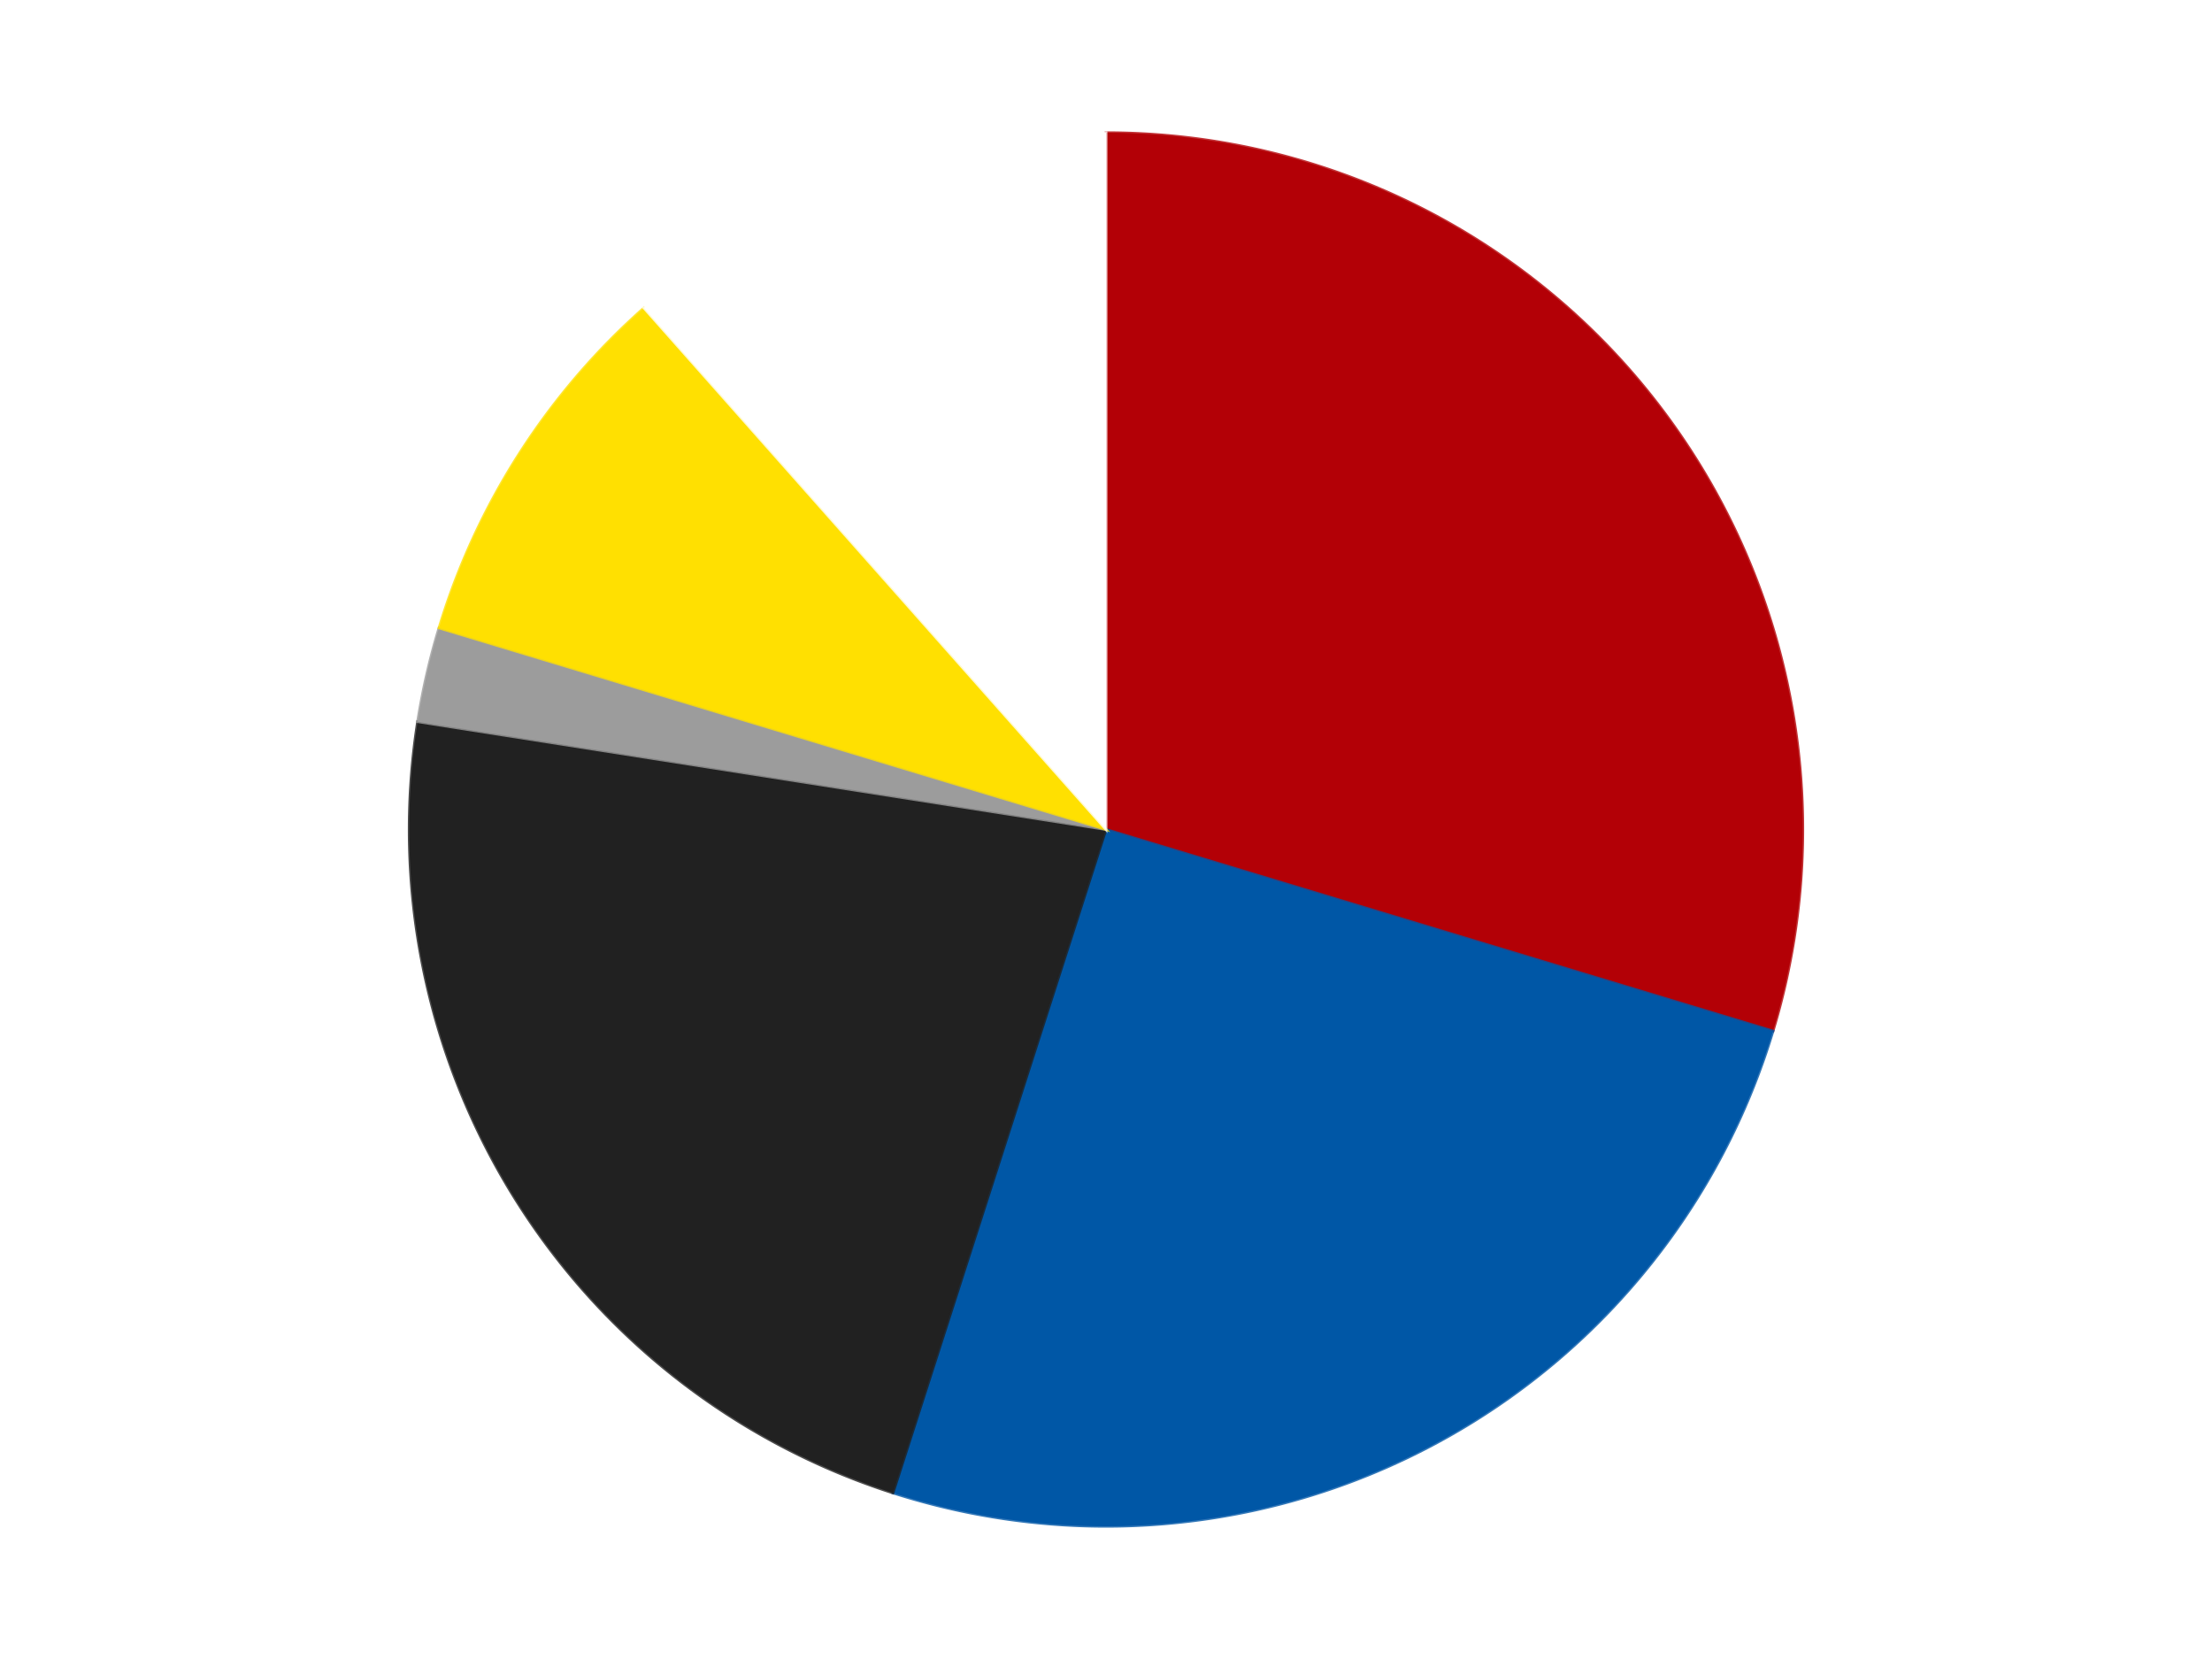
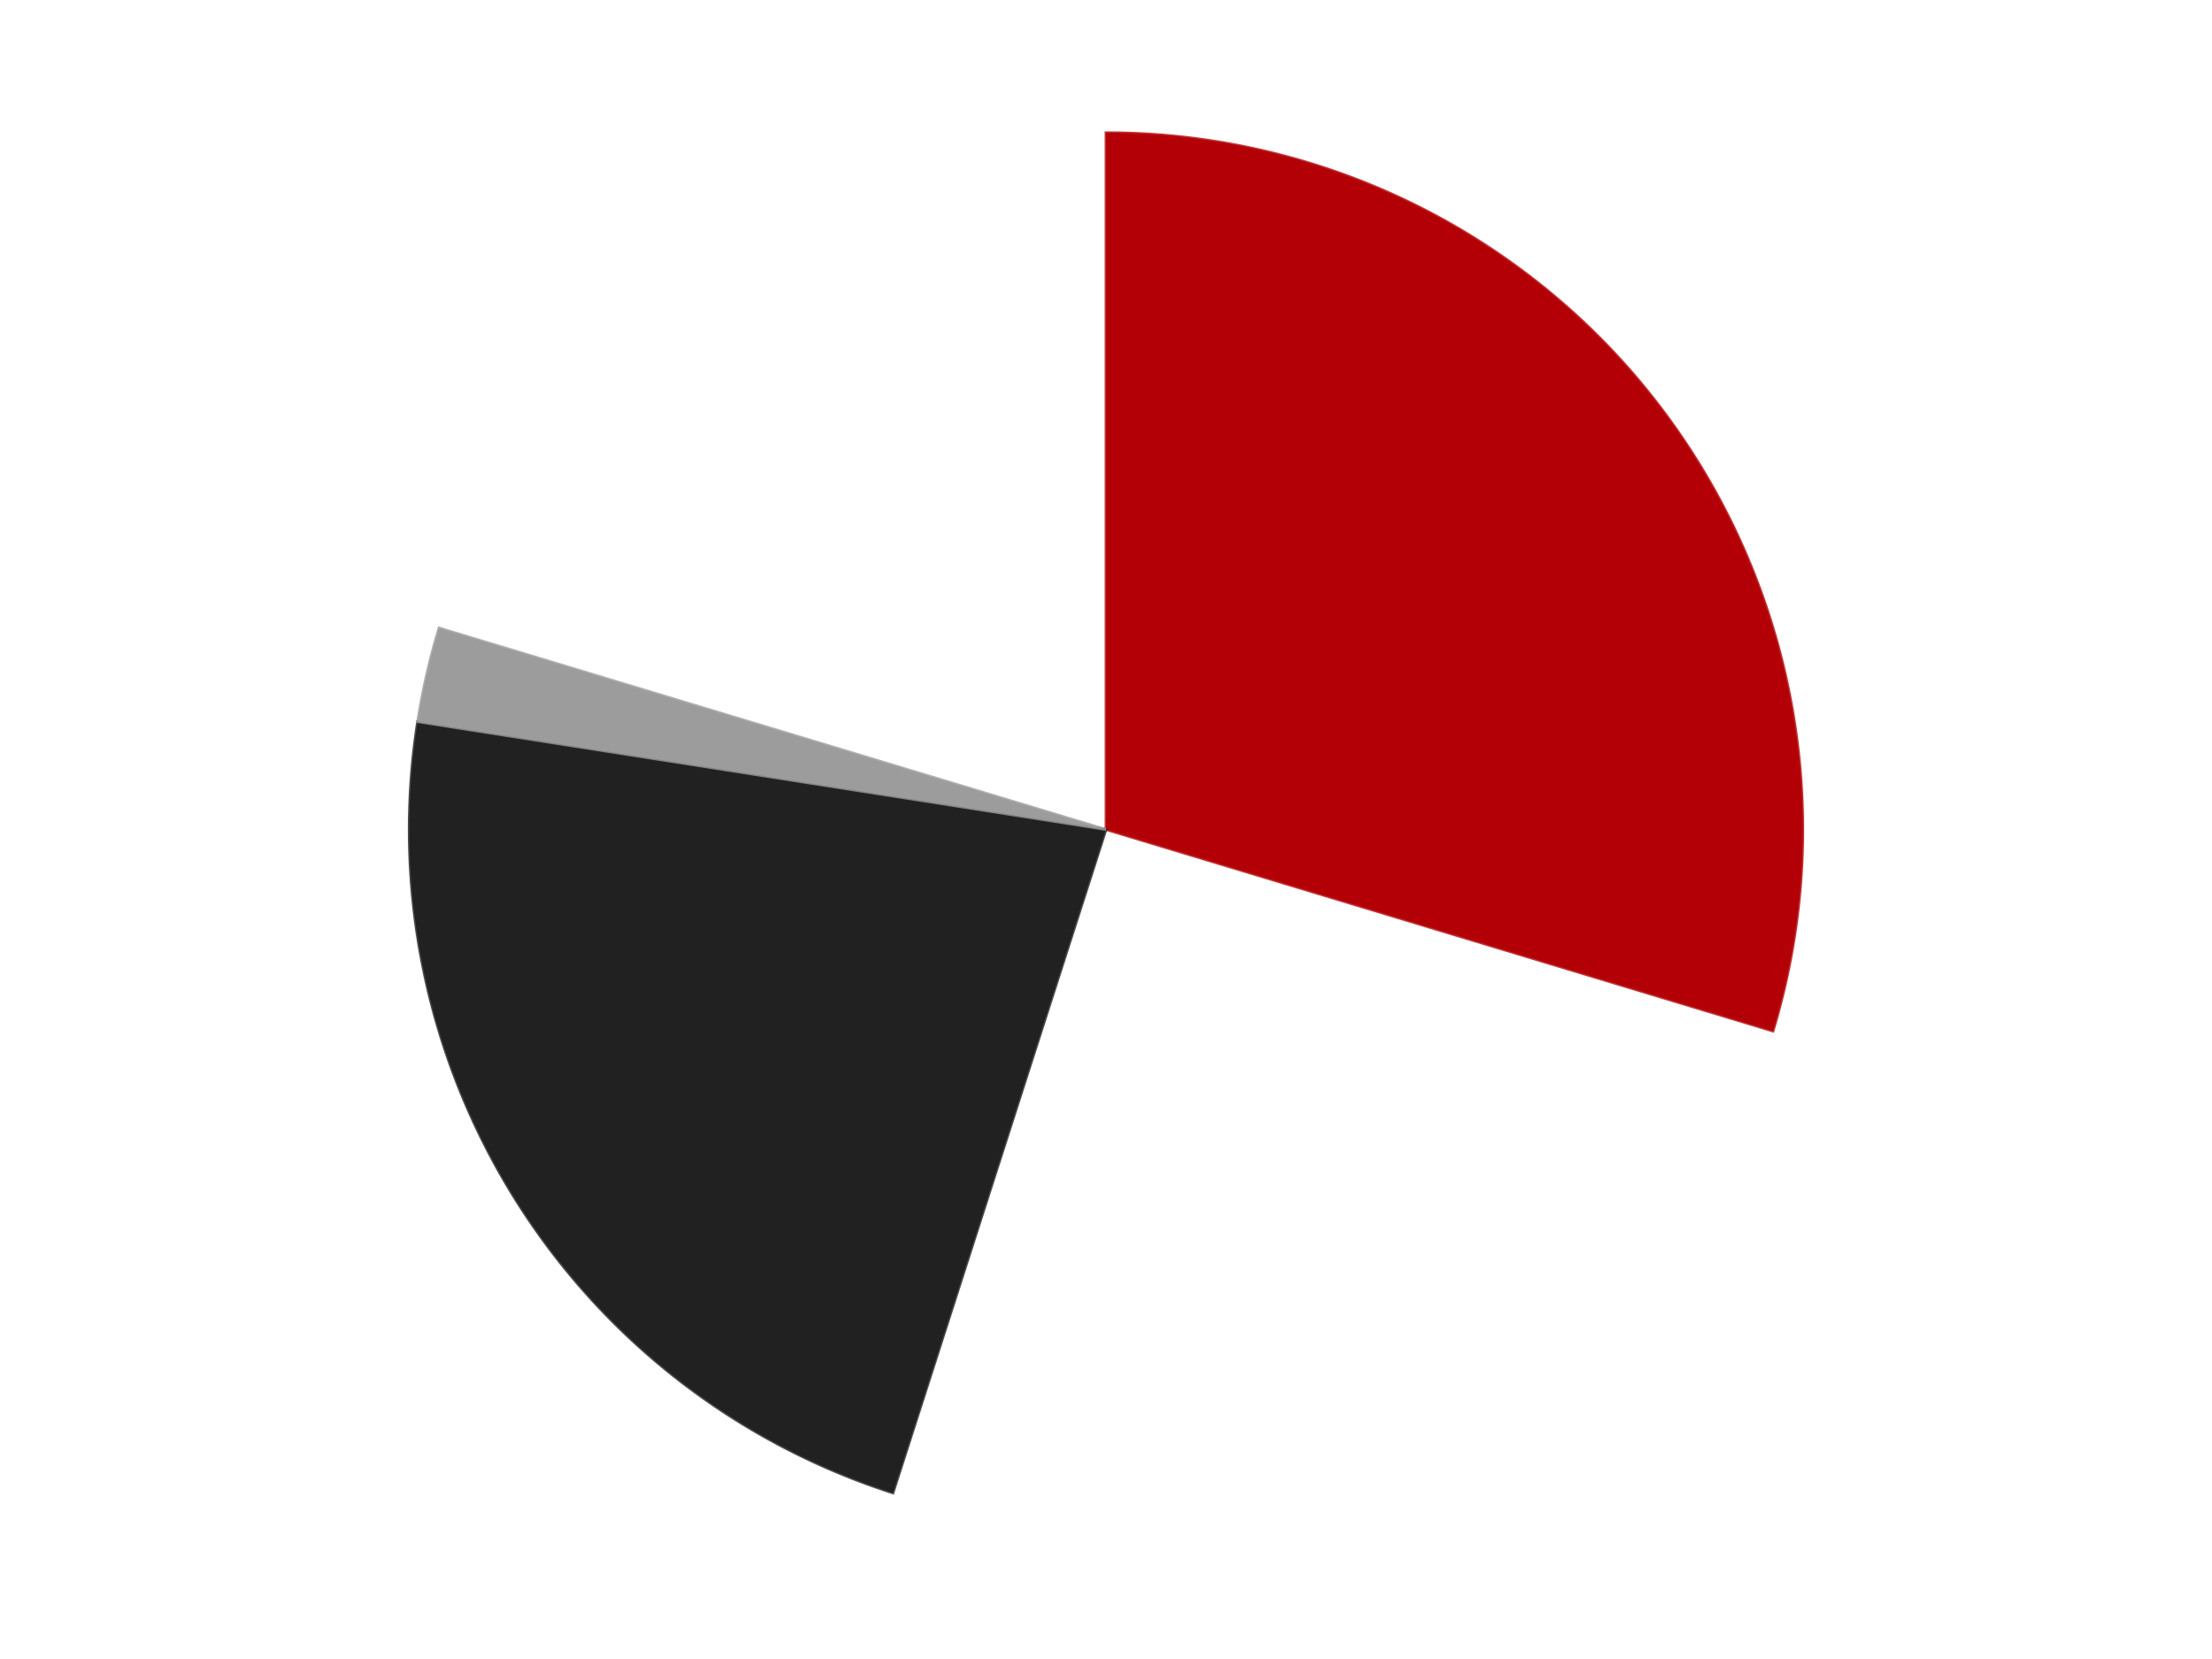
<svg xmlns="http://www.w3.org/2000/svg" xmlns:xlink="http://www.w3.org/1999/xlink" id="chart-6e94fc8d-44c9-4622-9d5d-d2c33bf0626e" class="pygal-chart" viewBox="0 0 800 600">
  <defs>
    <style type="text/css">#chart-6e94fc8d-44c9-4622-9d5d-d2c33bf0626e{-webkit-user-select:none;-webkit-font-smoothing:antialiased;font-family:Consolas,"Liberation Mono",Menlo,Courier,monospace}#chart-6e94fc8d-44c9-4622-9d5d-d2c33bf0626e .title{font-family:Consolas,"Liberation Mono",Menlo,Courier,monospace;font-size:16px}#chart-6e94fc8d-44c9-4622-9d5d-d2c33bf0626e .legends .legend text{font-family:Consolas,"Liberation Mono",Menlo,Courier,monospace;font-size:14px}#chart-6e94fc8d-44c9-4622-9d5d-d2c33bf0626e .axis text{font-family:Consolas,"Liberation Mono",Menlo,Courier,monospace;font-size:10px}#chart-6e94fc8d-44c9-4622-9d5d-d2c33bf0626e .axis text.major{font-family:Consolas,"Liberation Mono",Menlo,Courier,monospace;font-size:10px}#chart-6e94fc8d-44c9-4622-9d5d-d2c33bf0626e .text-overlay text.value{font-family:Consolas,"Liberation Mono",Menlo,Courier,monospace;font-size:16px}#chart-6e94fc8d-44c9-4622-9d5d-d2c33bf0626e .text-overlay text.label{font-family:Consolas,"Liberation Mono",Menlo,Courier,monospace;font-size:10px}#chart-6e94fc8d-44c9-4622-9d5d-d2c33bf0626e .tooltip{font-family:Consolas,"Liberation Mono",Menlo,Courier,monospace;font-size:14px}#chart-6e94fc8d-44c9-4622-9d5d-d2c33bf0626e text.no_data{font-family:Consolas,"Liberation Mono",Menlo,Courier,monospace;font-size:64px}
#chart-6e94fc8d-44c9-4622-9d5d-d2c33bf0626e{background-color:transparent}#chart-6e94fc8d-44c9-4622-9d5d-d2c33bf0626e path,#chart-6e94fc8d-44c9-4622-9d5d-d2c33bf0626e line,#chart-6e94fc8d-44c9-4622-9d5d-d2c33bf0626e rect,#chart-6e94fc8d-44c9-4622-9d5d-d2c33bf0626e circle{-webkit-transition:150ms;-moz-transition:150ms;transition:150ms}#chart-6e94fc8d-44c9-4622-9d5d-d2c33bf0626e .graph &gt; .background{fill:transparent}#chart-6e94fc8d-44c9-4622-9d5d-d2c33bf0626e .plot &gt; .background{fill:transparent}#chart-6e94fc8d-44c9-4622-9d5d-d2c33bf0626e .graph{fill:rgba(0,0,0,.87)}#chart-6e94fc8d-44c9-4622-9d5d-d2c33bf0626e text.no_data{fill:rgba(0,0,0,1)}#chart-6e94fc8d-44c9-4622-9d5d-d2c33bf0626e .title{fill:rgba(0,0,0,1)}#chart-6e94fc8d-44c9-4622-9d5d-d2c33bf0626e .legends .legend text{fill:rgba(0,0,0,.87)}#chart-6e94fc8d-44c9-4622-9d5d-d2c33bf0626e .legends .legend:hover text{fill:rgba(0,0,0,1)}#chart-6e94fc8d-44c9-4622-9d5d-d2c33bf0626e .axis .line{stroke:rgba(0,0,0,1)}#chart-6e94fc8d-44c9-4622-9d5d-d2c33bf0626e .axis .guide.line{stroke:rgba(0,0,0,.54)}#chart-6e94fc8d-44c9-4622-9d5d-d2c33bf0626e .axis .major.line{stroke:rgba(0,0,0,.87)}#chart-6e94fc8d-44c9-4622-9d5d-d2c33bf0626e .axis text.major{fill:rgba(0,0,0,1)}#chart-6e94fc8d-44c9-4622-9d5d-d2c33bf0626e .axis.y .guides:hover .guide.line,#chart-6e94fc8d-44c9-4622-9d5d-d2c33bf0626e .line-graph .axis.x .guides:hover .guide.line,#chart-6e94fc8d-44c9-4622-9d5d-d2c33bf0626e .stackedline-graph .axis.x .guides:hover .guide.line,#chart-6e94fc8d-44c9-4622-9d5d-d2c33bf0626e .xy-graph .axis.x .guides:hover .guide.line{stroke:rgba(0,0,0,1)}#chart-6e94fc8d-44c9-4622-9d5d-d2c33bf0626e .axis .guides:hover text{fill:rgba(0,0,0,1)}#chart-6e94fc8d-44c9-4622-9d5d-d2c33bf0626e .reactive{fill-opacity:1.0;stroke-opacity:.8;stroke-width:1}#chart-6e94fc8d-44c9-4622-9d5d-d2c33bf0626e .ci{stroke:rgba(0,0,0,.87)}#chart-6e94fc8d-44c9-4622-9d5d-d2c33bf0626e .reactive.active,#chart-6e94fc8d-44c9-4622-9d5d-d2c33bf0626e .active .reactive{fill-opacity:0.6;stroke-opacity:.9;stroke-width:4}#chart-6e94fc8d-44c9-4622-9d5d-d2c33bf0626e .ci .reactive.active{stroke-width:1.5}#chart-6e94fc8d-44c9-4622-9d5d-d2c33bf0626e .series text{fill:rgba(0,0,0,1)}#chart-6e94fc8d-44c9-4622-9d5d-d2c33bf0626e .tooltip rect{fill:transparent;stroke:rgba(0,0,0,1);-webkit-transition:opacity 150ms;-moz-transition:opacity 150ms;transition:opacity 150ms}#chart-6e94fc8d-44c9-4622-9d5d-d2c33bf0626e .tooltip .label{fill:rgba(0,0,0,.87)}#chart-6e94fc8d-44c9-4622-9d5d-d2c33bf0626e .tooltip .label{fill:rgba(0,0,0,.87)}#chart-6e94fc8d-44c9-4622-9d5d-d2c33bf0626e .tooltip .legend{font-size:.8em;fill:rgba(0,0,0,.54)}#chart-6e94fc8d-44c9-4622-9d5d-d2c33bf0626e .tooltip .x_label{font-size:.6em;fill:rgba(0,0,0,1)}#chart-6e94fc8d-44c9-4622-9d5d-d2c33bf0626e .tooltip .xlink{font-size:.5em;text-decoration:underline}#chart-6e94fc8d-44c9-4622-9d5d-d2c33bf0626e .tooltip .value{font-size:1.5em}#chart-6e94fc8d-44c9-4622-9d5d-d2c33bf0626e .bound{font-size:.5em}#chart-6e94fc8d-44c9-4622-9d5d-d2c33bf0626e .max-value{font-size:.75em;fill:rgba(0,0,0,.54)}#chart-6e94fc8d-44c9-4622-9d5d-d2c33bf0626e .map-element{fill:transparent;stroke:rgba(0,0,0,.54) !important}#chart-6e94fc8d-44c9-4622-9d5d-d2c33bf0626e .map-element .reactive{fill-opacity:inherit;stroke-opacity:inherit}#chart-6e94fc8d-44c9-4622-9d5d-d2c33bf0626e .color-0,#chart-6e94fc8d-44c9-4622-9d5d-d2c33bf0626e .color-0 a:visited{stroke:#F44336;fill:#F44336}#chart-6e94fc8d-44c9-4622-9d5d-d2c33bf0626e .color-1,#chart-6e94fc8d-44c9-4622-9d5d-d2c33bf0626e .color-1 a:visited{stroke:#3F51B5;fill:#3F51B5}#chart-6e94fc8d-44c9-4622-9d5d-d2c33bf0626e .color-2,#chart-6e94fc8d-44c9-4622-9d5d-d2c33bf0626e .color-2 a:visited{stroke:#009688;fill:#009688}#chart-6e94fc8d-44c9-4622-9d5d-d2c33bf0626e .color-3,#chart-6e94fc8d-44c9-4622-9d5d-d2c33bf0626e .color-3 a:visited{stroke:#FFC107;fill:#FFC107}#chart-6e94fc8d-44c9-4622-9d5d-d2c33bf0626e .color-4,#chart-6e94fc8d-44c9-4622-9d5d-d2c33bf0626e .color-4 a:visited{stroke:#FF5722;fill:#FF5722}#chart-6e94fc8d-44c9-4622-9d5d-d2c33bf0626e .color-5,#chart-6e94fc8d-44c9-4622-9d5d-d2c33bf0626e .color-5 a:visited{stroke:#9C27B0;fill:#9C27B0}#chart-6e94fc8d-44c9-4622-9d5d-d2c33bf0626e .text-overlay .color-0 text{fill:black}#chart-6e94fc8d-44c9-4622-9d5d-d2c33bf0626e .text-overlay .color-1 text{fill:black}#chart-6e94fc8d-44c9-4622-9d5d-d2c33bf0626e .text-overlay .color-2 text{fill:black}#chart-6e94fc8d-44c9-4622-9d5d-d2c33bf0626e .text-overlay .color-3 text{fill:black}#chart-6e94fc8d-44c9-4622-9d5d-d2c33bf0626e .text-overlay .color-4 text{fill:black}#chart-6e94fc8d-44c9-4622-9d5d-d2c33bf0626e .text-overlay .color-5 text{fill:black}
#chart-6e94fc8d-44c9-4622-9d5d-d2c33bf0626e text.no_data{text-anchor:middle}#chart-6e94fc8d-44c9-4622-9d5d-d2c33bf0626e .guide.line{fill:none}#chart-6e94fc8d-44c9-4622-9d5d-d2c33bf0626e .centered{text-anchor:middle}#chart-6e94fc8d-44c9-4622-9d5d-d2c33bf0626e .title{text-anchor:middle}#chart-6e94fc8d-44c9-4622-9d5d-d2c33bf0626e .legends .legend text{fill-opacity:1}#chart-6e94fc8d-44c9-4622-9d5d-d2c33bf0626e .axis.x text{text-anchor:middle}#chart-6e94fc8d-44c9-4622-9d5d-d2c33bf0626e .axis.x:not(.web) text[transform]{text-anchor:start}#chart-6e94fc8d-44c9-4622-9d5d-d2c33bf0626e .axis.x:not(.web) text[transform].backwards{text-anchor:end}#chart-6e94fc8d-44c9-4622-9d5d-d2c33bf0626e .axis.y text{text-anchor:end}#chart-6e94fc8d-44c9-4622-9d5d-d2c33bf0626e .axis.y text[transform].backwards{text-anchor:start}#chart-6e94fc8d-44c9-4622-9d5d-d2c33bf0626e .axis.y2 text{text-anchor:start}#chart-6e94fc8d-44c9-4622-9d5d-d2c33bf0626e .axis.y2 text[transform].backwards{text-anchor:end}#chart-6e94fc8d-44c9-4622-9d5d-d2c33bf0626e .axis .guide.line{stroke-dasharray:4,4;stroke:black}#chart-6e94fc8d-44c9-4622-9d5d-d2c33bf0626e .axis .major.guide.line{stroke-dasharray:6,6;stroke:black}#chart-6e94fc8d-44c9-4622-9d5d-d2c33bf0626e .horizontal .axis.y .guide.line,#chart-6e94fc8d-44c9-4622-9d5d-d2c33bf0626e .horizontal .axis.y2 .guide.line,#chart-6e94fc8d-44c9-4622-9d5d-d2c33bf0626e .vertical .axis.x .guide.line{opacity:0}#chart-6e94fc8d-44c9-4622-9d5d-d2c33bf0626e .horizontal .axis.always_show .guide.line,#chart-6e94fc8d-44c9-4622-9d5d-d2c33bf0626e .vertical .axis.always_show .guide.line{opacity:1 !important}#chart-6e94fc8d-44c9-4622-9d5d-d2c33bf0626e .axis.y .guides:hover .guide.line,#chart-6e94fc8d-44c9-4622-9d5d-d2c33bf0626e .axis.y2 .guides:hover .guide.line,#chart-6e94fc8d-44c9-4622-9d5d-d2c33bf0626e .axis.x .guides:hover .guide.line{opacity:1}#chart-6e94fc8d-44c9-4622-9d5d-d2c33bf0626e .axis .guides:hover text{opacity:1}#chart-6e94fc8d-44c9-4622-9d5d-d2c33bf0626e .nofill{fill:none}#chart-6e94fc8d-44c9-4622-9d5d-d2c33bf0626e .subtle-fill{fill-opacity:.2}#chart-6e94fc8d-44c9-4622-9d5d-d2c33bf0626e .dot{stroke-width:1px;fill-opacity:1;stroke-opacity:1}#chart-6e94fc8d-44c9-4622-9d5d-d2c33bf0626e .dot.active{stroke-width:5px}#chart-6e94fc8d-44c9-4622-9d5d-d2c33bf0626e .dot.negative{fill:transparent}#chart-6e94fc8d-44c9-4622-9d5d-d2c33bf0626e text,#chart-6e94fc8d-44c9-4622-9d5d-d2c33bf0626e tspan{stroke:none !important}#chart-6e94fc8d-44c9-4622-9d5d-d2c33bf0626e .series text.active{opacity:1}#chart-6e94fc8d-44c9-4622-9d5d-d2c33bf0626e .tooltip rect{fill-opacity:.95;stroke-width:.5}#chart-6e94fc8d-44c9-4622-9d5d-d2c33bf0626e .tooltip text{fill-opacity:1}#chart-6e94fc8d-44c9-4622-9d5d-d2c33bf0626e .showable{visibility:hidden}#chart-6e94fc8d-44c9-4622-9d5d-d2c33bf0626e .showable.shown{visibility:visible}#chart-6e94fc8d-44c9-4622-9d5d-d2c33bf0626e .gauge-background{fill:rgba(229,229,229,1);stroke:none}#chart-6e94fc8d-44c9-4622-9d5d-d2c33bf0626e .bg-lines{stroke:transparent;stroke-width:2px}</style>
    <script type="text/javascript">window.pygal = window.pygal || {};window.pygal.config = window.pygal.config || {};window.pygal.config['6e94fc8d-44c9-4622-9d5d-d2c33bf0626e'] = {"allow_interruptions": false, "box_mode": "extremes", "classes": ["pygal-chart"], "css": ["file://style.css", "file://graph.css"], "defs": [], "disable_xml_declaration": false, "dots_size": 2.5, "dynamic_print_values": false, "explicit_size": false, "fill": false, "force_uri_protocol": "https", "formatter": null, "half_pie": false, "height": 600, "include_x_axis": false, "inner_radius": 0, "interpolate": null, "interpolation_parameters": {}, "interpolation_precision": 250, "inverse_y_axis": false, "js": ["//kozea.github.io/pygal.js/2.0.x/pygal-tooltips.min.js"], "legend_at_bottom": false, "legend_at_bottom_columns": null, "legend_box_size": 12, "logarithmic": false, "margin": 20, "margin_bottom": null, "margin_left": null, "margin_right": null, "margin_top": null, "max_scale": 16, "min_scale": 4, "missing_value_fill_truncation": "x", "no_data_text": "No data", "no_prefix": false, "order_min": null, "pretty_print": false, "print_labels": false, "print_values": false, "print_values_position": "center", "print_zeroes": true, "range": null, "rounded_bars": null, "secondary_range": null, "show_dots": true, "show_legend": false, "show_minor_x_labels": true, "show_minor_y_labels": true, "show_only_major_dots": false, "show_x_guides": false, "show_x_labels": true, "show_y_guides": true, "show_y_labels": true, "spacing": 10, "stack_from_top": false, "strict": false, "stroke": true, "stroke_style": null, "style": {"background": "transparent", "ci_colors": [], "colors": ["#F44336", "#3F51B5", "#009688", "#FFC107", "#FF5722", "#9C27B0", "#03A9F4", "#8BC34A", "#FF9800", "#E91E63", "#2196F3", "#4CAF50", "#FFEB3B", "#673AB7", "#00BCD4", "#CDDC39", "#9E9E9E", "#607D8B"], "dot_opacity": "1", "font_family": "Consolas, \"Liberation Mono\", Menlo, Courier, monospace", "foreground": "rgba(0, 0, 0, .87)", "foreground_strong": "rgba(0, 0, 0, 1)", "foreground_subtle": "rgba(0, 0, 0, .54)", "guide_stroke_color": "black", "guide_stroke_dasharray": "4,4", "label_font_family": "Consolas, \"Liberation Mono\", Menlo, Courier, monospace", "label_font_size": 10, "legend_font_family": "Consolas, \"Liberation Mono\", Menlo, Courier, monospace", "legend_font_size": 14, "major_guide_stroke_color": "black", "major_guide_stroke_dasharray": "6,6", "major_label_font_family": "Consolas, \"Liberation Mono\", Menlo, Courier, monospace", "major_label_font_size": 10, "no_data_font_family": "Consolas, \"Liberation Mono\", Menlo, Courier, monospace", "no_data_font_size": 64, "opacity": "1.0", "opacity_hover": "0.6", "plot_background": "transparent", "stroke_opacity": ".8", "stroke_opacity_hover": ".9", "stroke_width": "1", "stroke_width_hover": "4", "title_font_family": "Consolas, \"Liberation Mono\", Menlo, Courier, monospace", "title_font_size": 16, "tooltip_font_family": "Consolas, \"Liberation Mono\", Menlo, Courier, monospace", "tooltip_font_size": 14, "transition": "150ms", "value_background": "rgba(229, 229, 229, 1)", "value_colors": [], "value_font_family": "Consolas, \"Liberation Mono\", Menlo, Courier, monospace", "value_font_size": 16, "value_label_font_family": "Consolas, \"Liberation Mono\", Menlo, Courier, monospace", "value_label_font_size": 10}, "title": null, "tooltip_border_radius": 0, "tooltip_fancy_mode": true, "truncate_label": null, "truncate_legend": null, "width": 800, "x_label_rotation": 0, "x_labels": null, "x_labels_major": null, "x_labels_major_count": null, "x_labels_major_every": null, "x_title": null, "xrange": null, "y_label_rotation": 0, "y_labels": null, "y_labels_major": null, "y_labels_major_count": null, "y_labels_major_every": null, "y_title": null, "zero": 0, "legends": ["Red", "Blue", "Black", "Light Gray", "Yellow", "White"]}</script>
    <script type="text/javascript" xlink:href="https://kozea.github.io/pygal.js/2.0.x/pygal-tooltips.min.js" />
  </defs>
  <title>Pygal</title>
  <g class="graph pie-graph vertical">
    <rect x="0" y="0" width="800" height="600" class="background" />
    <g transform="translate(20, 20)" class="plot">
-       <rect x="0" y="0" width="760" height="560" class="background" />
      <g class="series serie-0 color-0">
        <g class="slices">
          <g class="slice" style="fill: #B30006; stroke: #B30006">
            <path d="M380 28 A252 252 0 0 1 621.228 352.892 L380 280 A0 0 0 0 0 380 280 z" class="slice reactive tooltip-trigger" />
            <desc class="value">54</desc>
            <desc class="x centered">481.16364626129916</desc>
            <desc class="y centered">204.8873068308776</desc>
          </g>
        </g>
      </g>
      <g class="series serie-1 color-1">
        <g class="slices">
          <g class="slice" style="fill: #0057A6; stroke: #0057A6">
-             <path d="M621.228 352.892 A252 252 0 0 1 302.956 519.934 L380 280 A0 0 0 0 0 380 280 z" class="slice reactive tooltip-trigger" />
            <desc class="value">46</desc>
            <desc class="x centered">438.5551196775149</desc>
            <desc class="y centered">391.56745923230443</desc>
          </g>
        </g>
      </g>
      <g class="series serie-2 color-2">
        <g class="slices">
          <g class="slice" style="fill: #212121; stroke: #212121">
            <path d="M302.956 519.934 A252 252 0 0 1 131.035 241.008 L380 280 A0 0 0 0 0 380 280 z" class="slice reactive tooltip-trigger" />
            <desc class="value">41</desc>
            <desc class="x centered">272.7381603603718</desc>
            <desc class="y centered">346.1127654626751</desc>
          </g>
        </g>
      </g>
      <g class="series serie-3 color-3">
        <g class="slices">
          <g class="slice" style="fill: #9C9C9C; stroke: #9C9C9C">
            <path d="M131.035 241.008 A252 252 0 0 1 138.772 207.108 L380 280 A0 0 0 0 0 380 280 z" class="slice reactive tooltip-trigger" />
            <desc class="value">4</desc>
            <desc class="x centered">257.1590830650902</desc>
            <desc class="y centered">251.9623623215044</desc>
          </g>
        </g>
      </g>
      <g class="series serie-4 color-4">
        <g class="slices">
          <g class="slice" style="fill: #FFE001; stroke: #FFE001">
-             <path d="M138.772 207.108 A252 252 0 0 1 212.893 91.375 L380 280 A0 0 0 0 0 380 280 z" class="slice reactive tooltip-trigger" />
            <desc class="value">16</desc>
            <desc class="x centered">273.8952884997257</desc>
            <desc class="y centered">212.0456756531009</desc>
          </g>
        </g>
      </g>
      <g class="series serie-5 color-5">
        <g class="slices">
          <g class="slice" style="fill: #FFFFFF; stroke: #FFFFFF">
-             <path d="M212.893 91.375 A252 252 0 0 1 380 28 L380 280 A0 0 0 0 0 380 280 z" class="slice reactive tooltip-trigger" />
            <desc class="value">21</desc>
            <desc class="x centered">335.3197842326405</desc>
            <desc class="y centered">162.18795342163776</desc>
          </g>
        </g>
      </g>
    </g>
    <g class="titles" />
    <g transform="translate(20, 20)" class="plot overlay">
      <g class="series serie-0 color-0" />
      <g class="series serie-1 color-1" />
      <g class="series serie-2 color-2" />
      <g class="series serie-3 color-3" />
      <g class="series serie-4 color-4" />
      <g class="series serie-5 color-5" />
    </g>
    <g transform="translate(20, 20)" class="plot text-overlay">
      <g class="series serie-0 color-0" />
      <g class="series serie-1 color-1" />
      <g class="series serie-2 color-2" />
      <g class="series serie-3 color-3" />
      <g class="series serie-4 color-4" />
      <g class="series serie-5 color-5" />
    </g>
    <g transform="translate(20, 20)" class="plot tooltip-overlay">
      <g transform="translate(0 0)" style="opacity: 0" class="tooltip">
-         <rect rx="0" ry="0" width="0" height="0" class="tooltip-box" />
        <g class="text" />
      </g>
    </g>
  </g>
</svg>